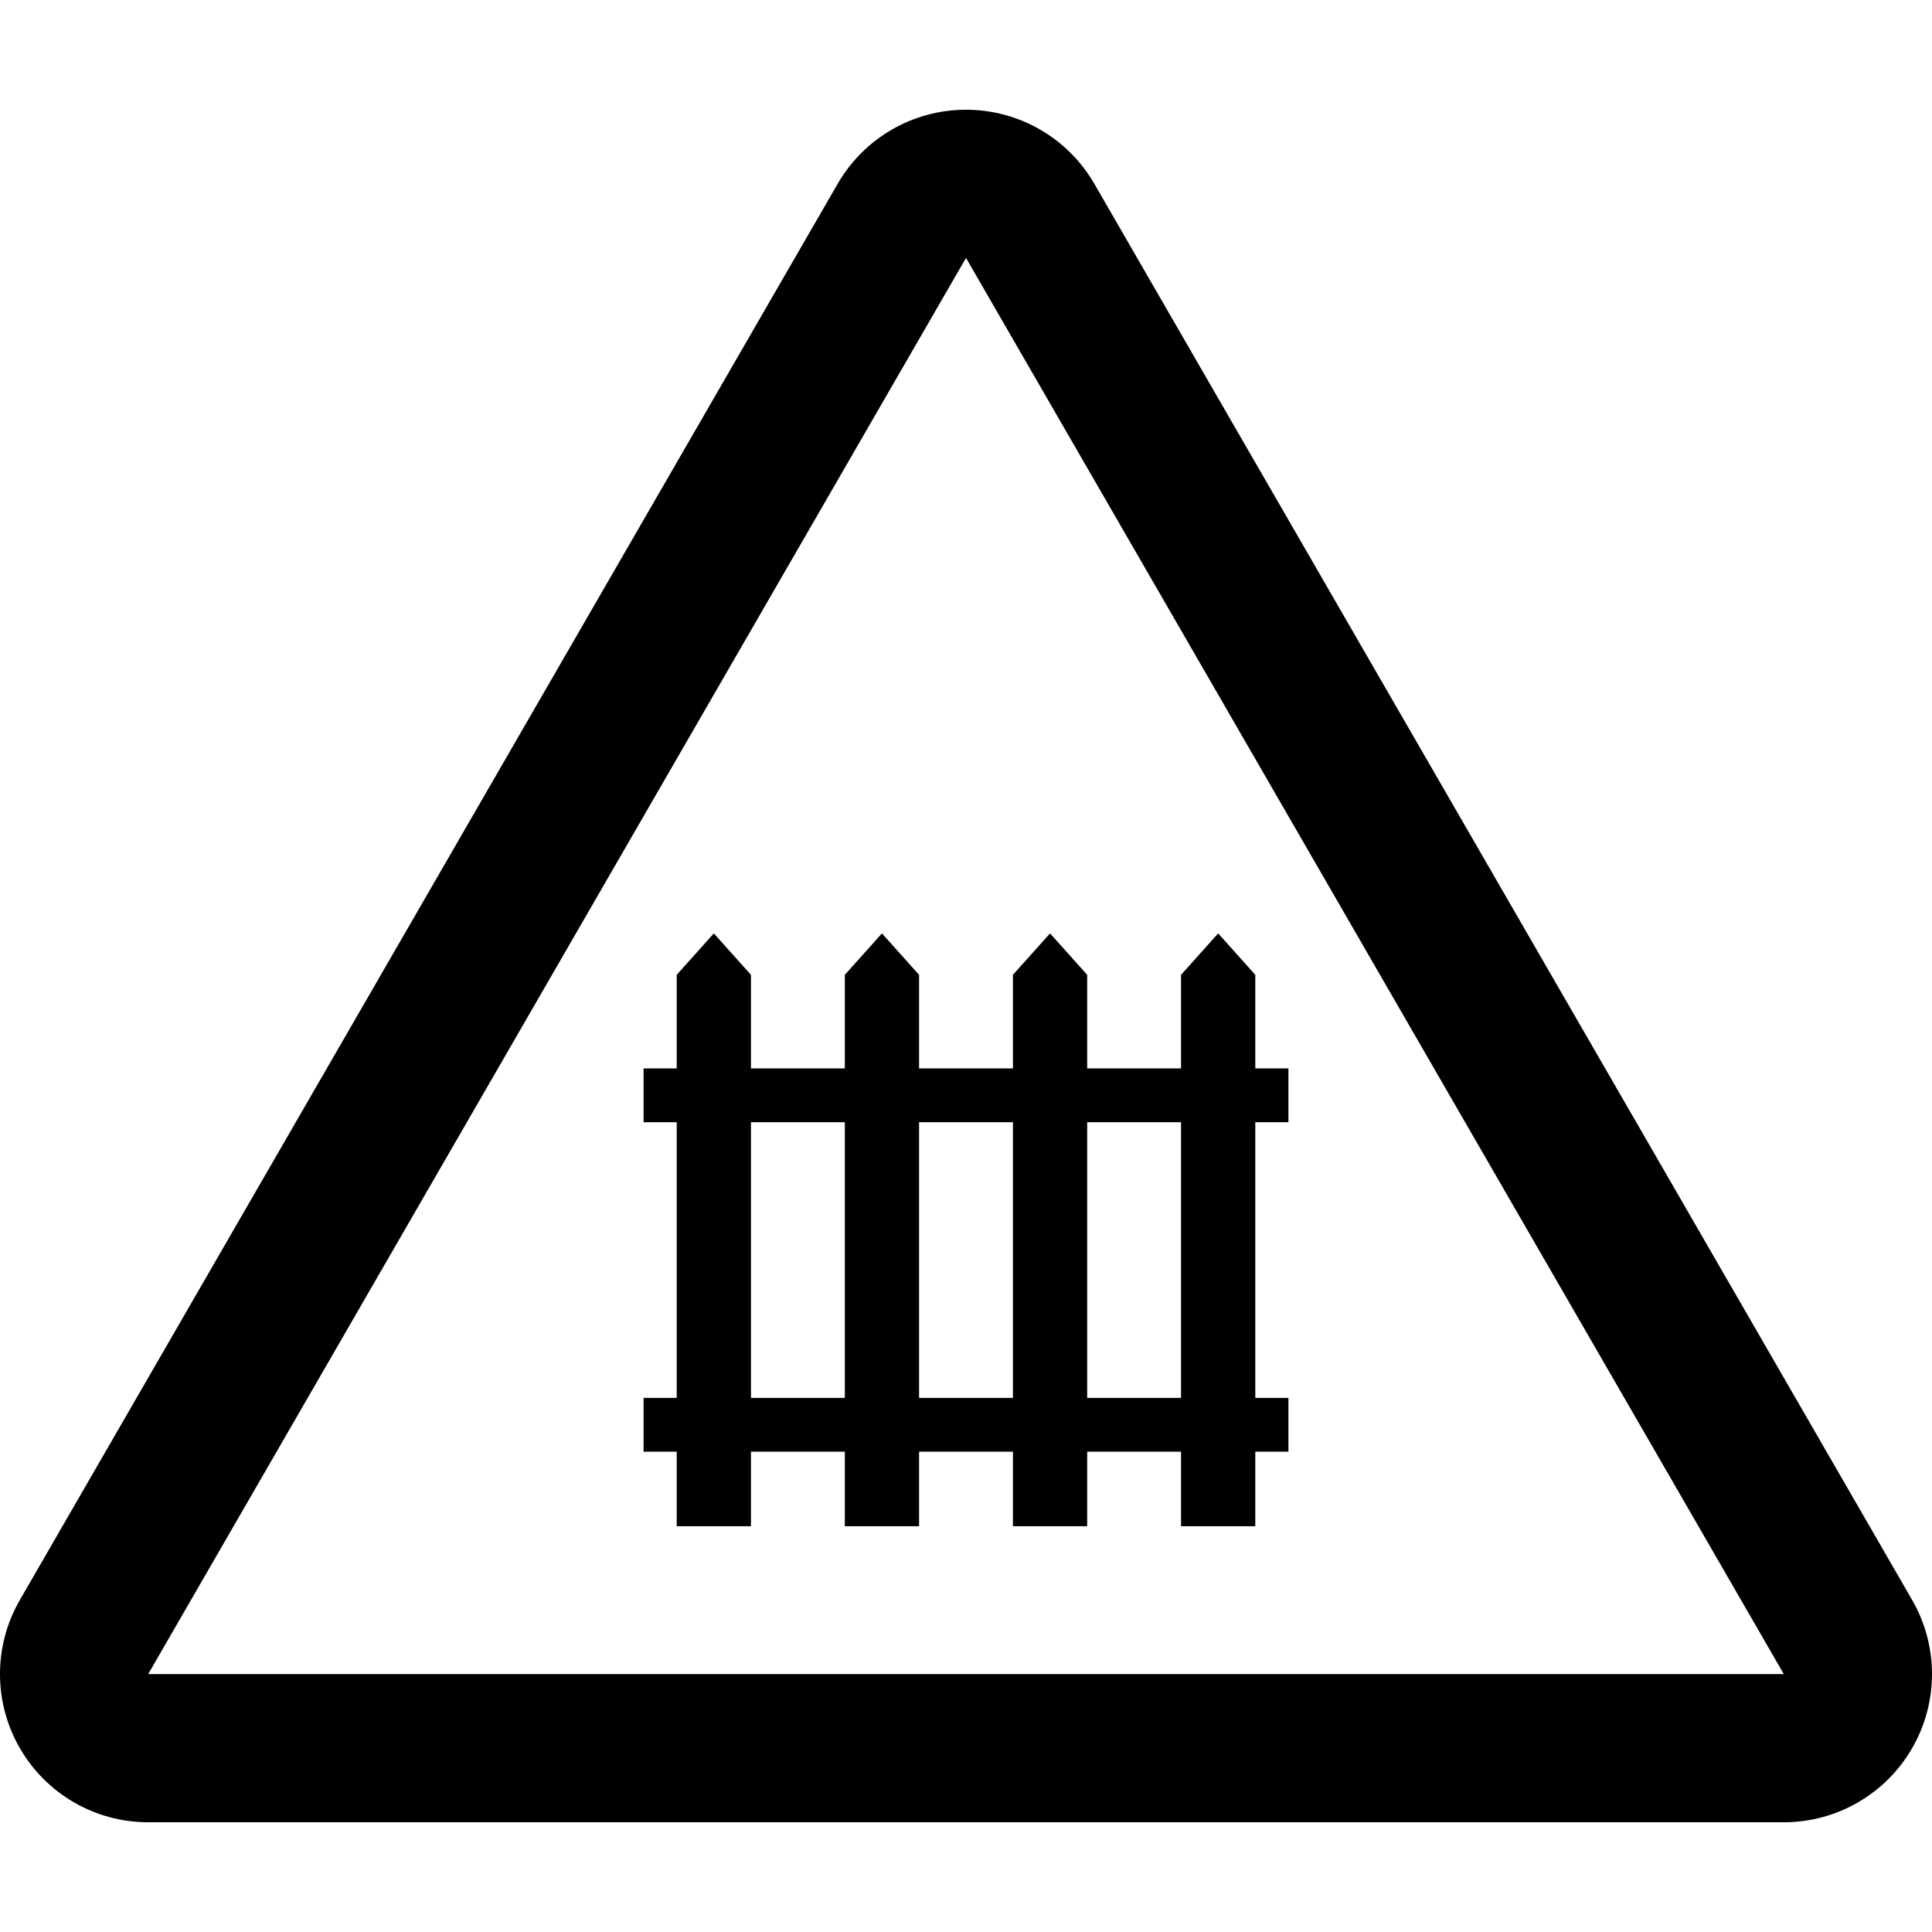
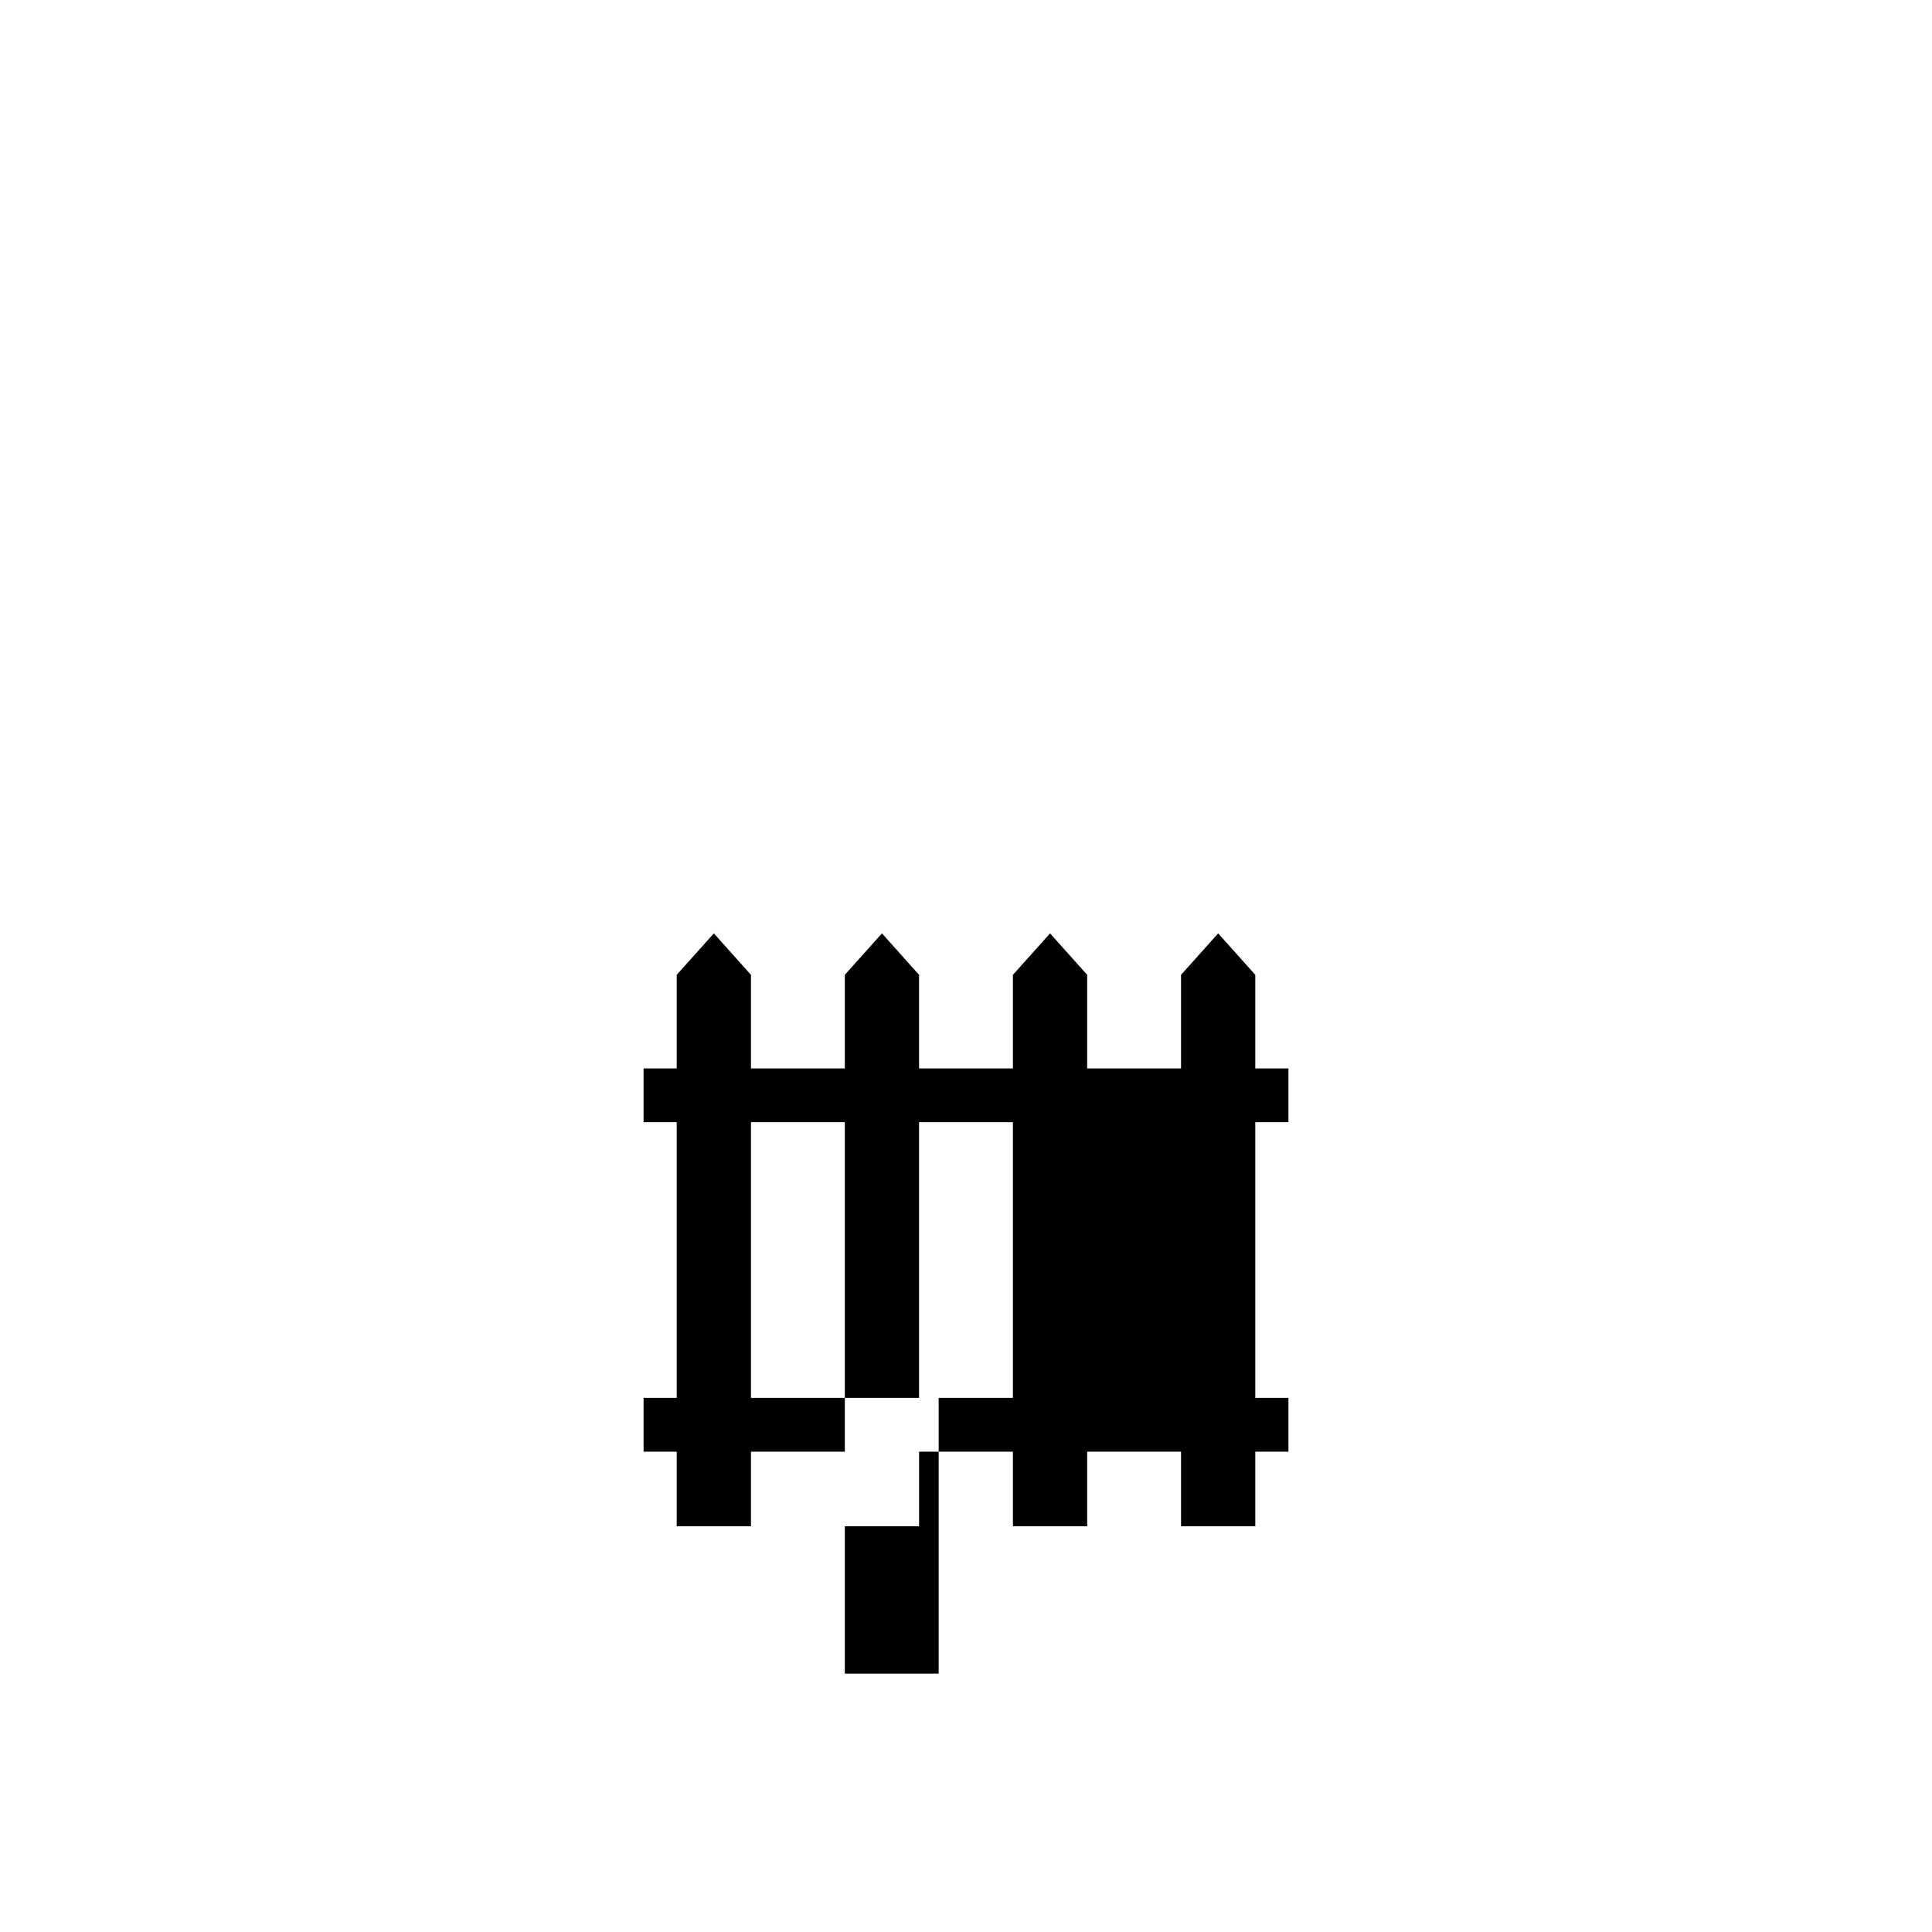
<svg xmlns="http://www.w3.org/2000/svg" fill="#000000" height="800px" width="800px" version="1.1" id="Capa_1" viewBox="0 0 329.562 329.562" xml:space="preserve">
  <g>
-     <path d="M326.174,272.923l-139.5-241.568c-4.516-7.821-12.861-12.638-21.893-12.638c-9.031,0-17.377,4.816-21.893,12.638   L3.388,272.923c-4.518,7.821-4.518,17.46-0.002,25.282c4.516,7.822,12.862,12.641,21.895,12.641h279   c9.032,0,17.379-4.818,21.895-12.641C330.691,290.383,330.691,280.744,326.174,272.923z M25.281,285.565l139.5-241.568   l139.5,241.568H25.281z" />
-     <path d="M156.776,166.291l-6.333-7.076l-6.333,7.076v15.963H128.1v-15.963l-6.334-7.076l-6.332,7.076v15.963h-5.653v9.174h5.653   v47.029h-5.653v9.174h5.653v12.717H128.1v-12.717h16.01v12.717h12.666v-12.717h16.01v12.717h12.666v-12.717h16.01v12.717h12.666   v-12.717h5.653v-9.174h-5.653v-47.029h5.653v-9.174h-5.653v-15.963l-6.332-7.076l-6.334,7.076v15.963h-16.01v-15.963l-6.333-7.076   l-6.333,7.076v15.963h-16.01V166.291z M144.11,238.457H128.1v-47.029h16.01V238.457z M185.452,191.428h16.01v47.029h-16.01V191.428   z M172.786,191.428v47.029h-16.01v-47.029H172.786z" />
+     <path d="M156.776,166.291l-6.333-7.076l-6.333,7.076v15.963H128.1v-15.963l-6.334-7.076l-6.332,7.076v15.963h-5.653v9.174h5.653   v47.029h-5.653v9.174h5.653v12.717H128.1v-12.717h16.01v12.717h12.666v-12.717h16.01v12.717h12.666v-12.717h16.01v12.717h12.666   v-12.717h5.653v-9.174h-5.653v-47.029h5.653v-9.174h-5.653v-15.963l-6.332-7.076l-6.334,7.076v15.963h-16.01v-15.963l-6.333-7.076   l-6.333,7.076v15.963h-16.01V166.291z M144.11,238.457H128.1v-47.029h16.01V238.457z h16.01v47.029h-16.01V191.428   z M172.786,191.428v47.029h-16.01v-47.029H172.786z" />
  </g>
</svg>